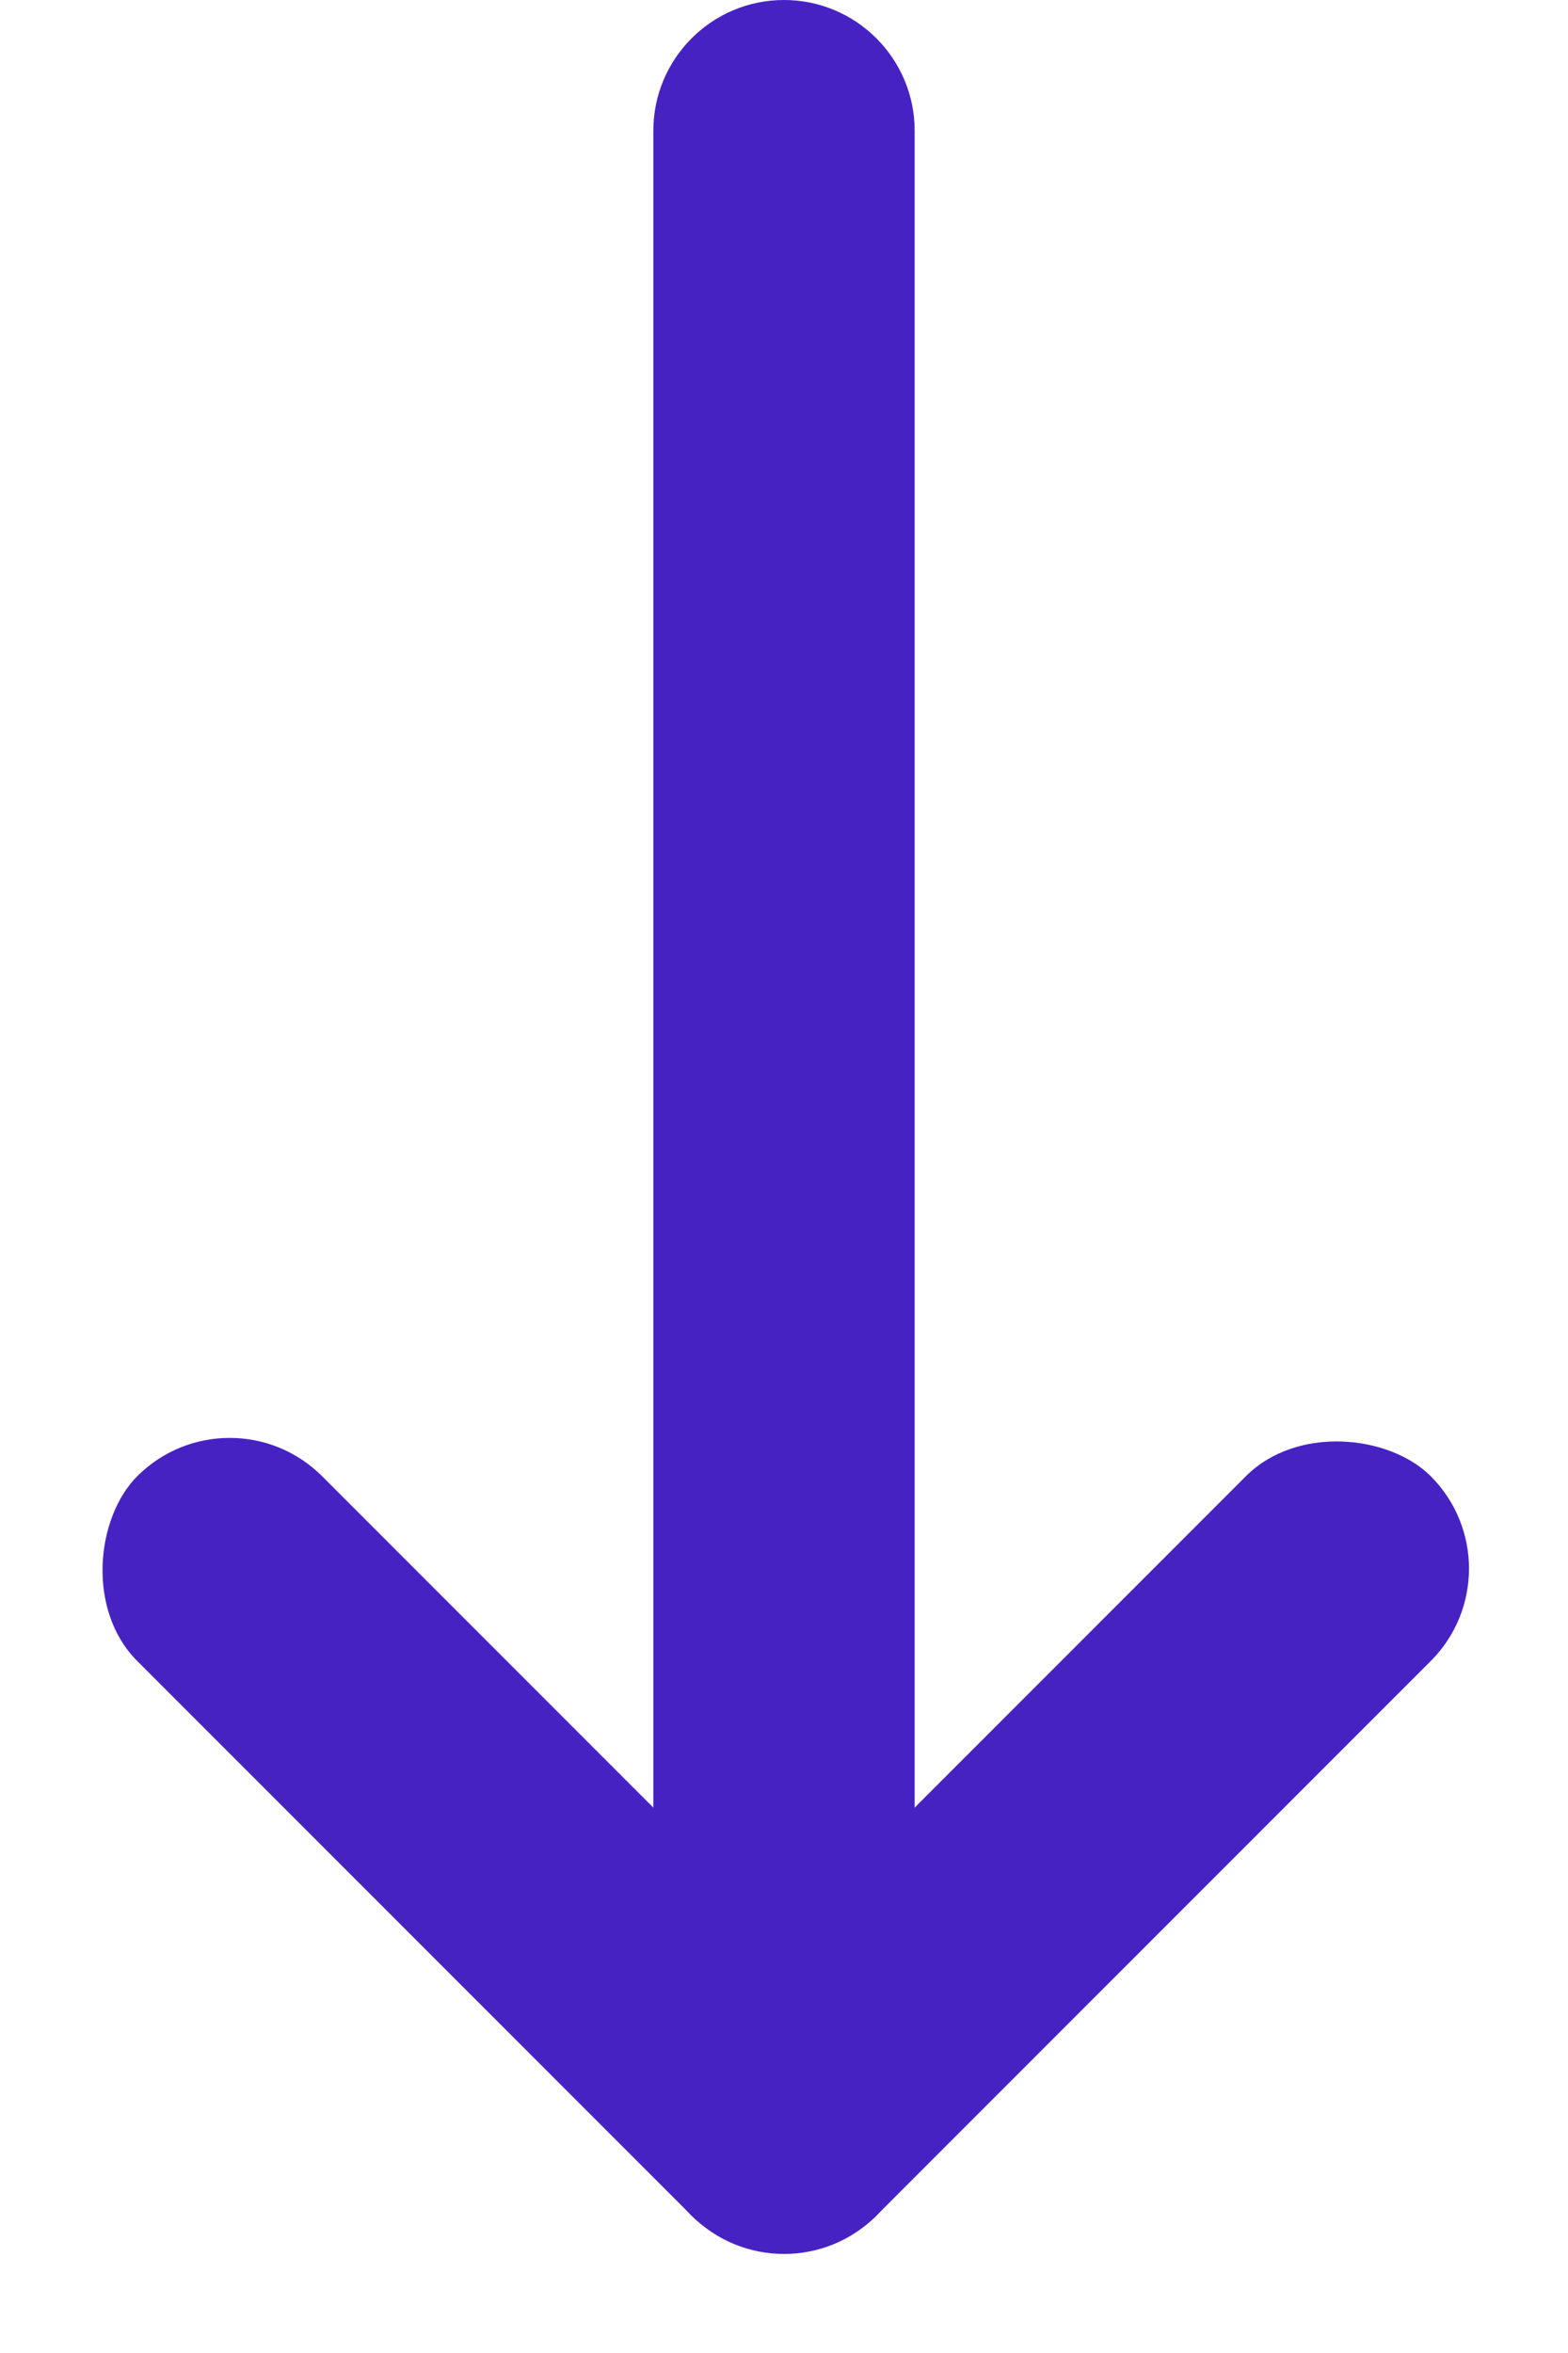
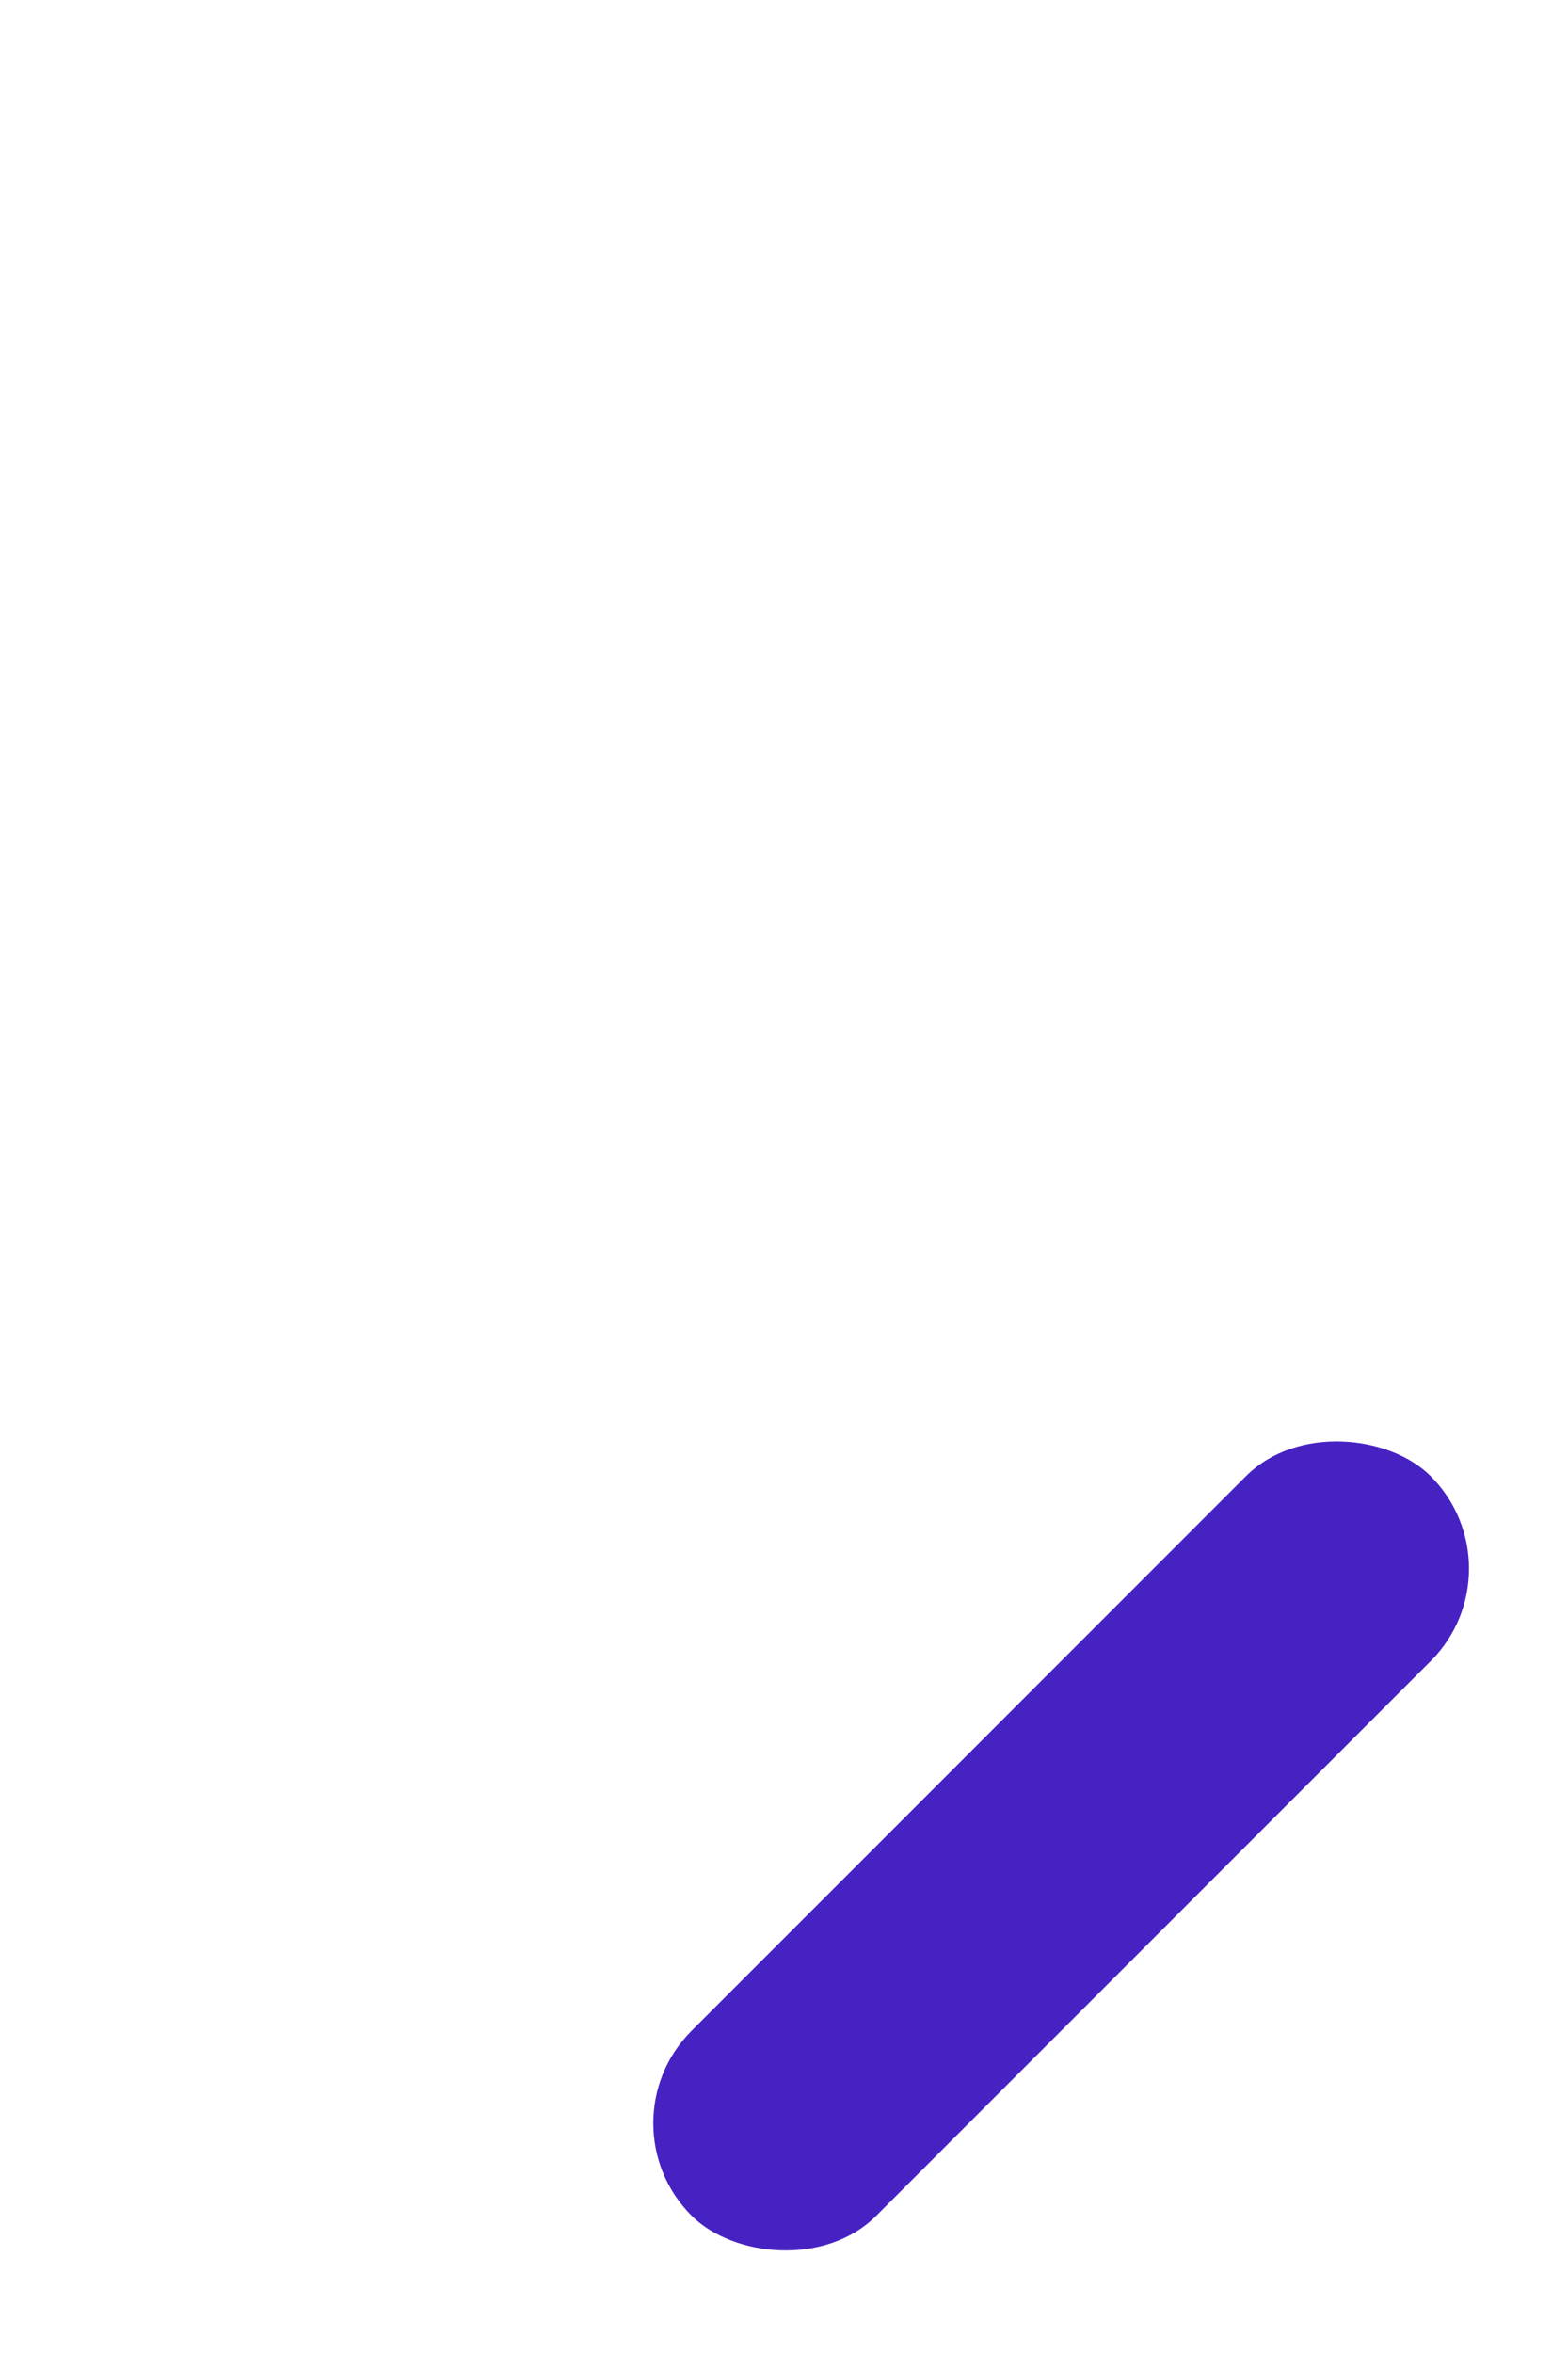
<svg xmlns="http://www.w3.org/2000/svg" width="12px" height="18px" viewBox="0 0 12 18" version="1.1">
  <title>Group 12</title>
  <desc>Created with Sketch.</desc>
  <g id="Latest" stroke="none" stroke-width="1" fill="none" fill-rule="evenodd">
    <g id="Keyn-Setup" transform="translate(-279, -497)" fill="#4722C3" fill-rule="nonzero">
      <g id="Group-10" transform="translate(108, 442)">
        <g id="Group-12" transform="translate(171, 55)">
-           <path d="M6,0 L6,0 C6.552,-1.01453063e-16 7,0.448 7,1 L7,15 C7,15.552 6.552,16 6,16 L6,16 C5.448,16 5,15.552 5,15 L5,1 C5,0.448 5.448,1.01453063e-16 6,0 Z" id="Rectangle" />
-           <rect id="Rectangle" transform="translate(3.879, 14.121) rotate(-315) translate(-3.879, -14.121) " x="-0.121" y="13.121" width="8" height="2" rx="1" />
          <rect id="Rectangle" transform="translate(8.121, 14.121) rotate(-585) translate(-8.121, -14.121) " x="4.121" y="13.121" width="8" height="2" rx="1" />
        </g>
      </g>
    </g>
  </g>
</svg>